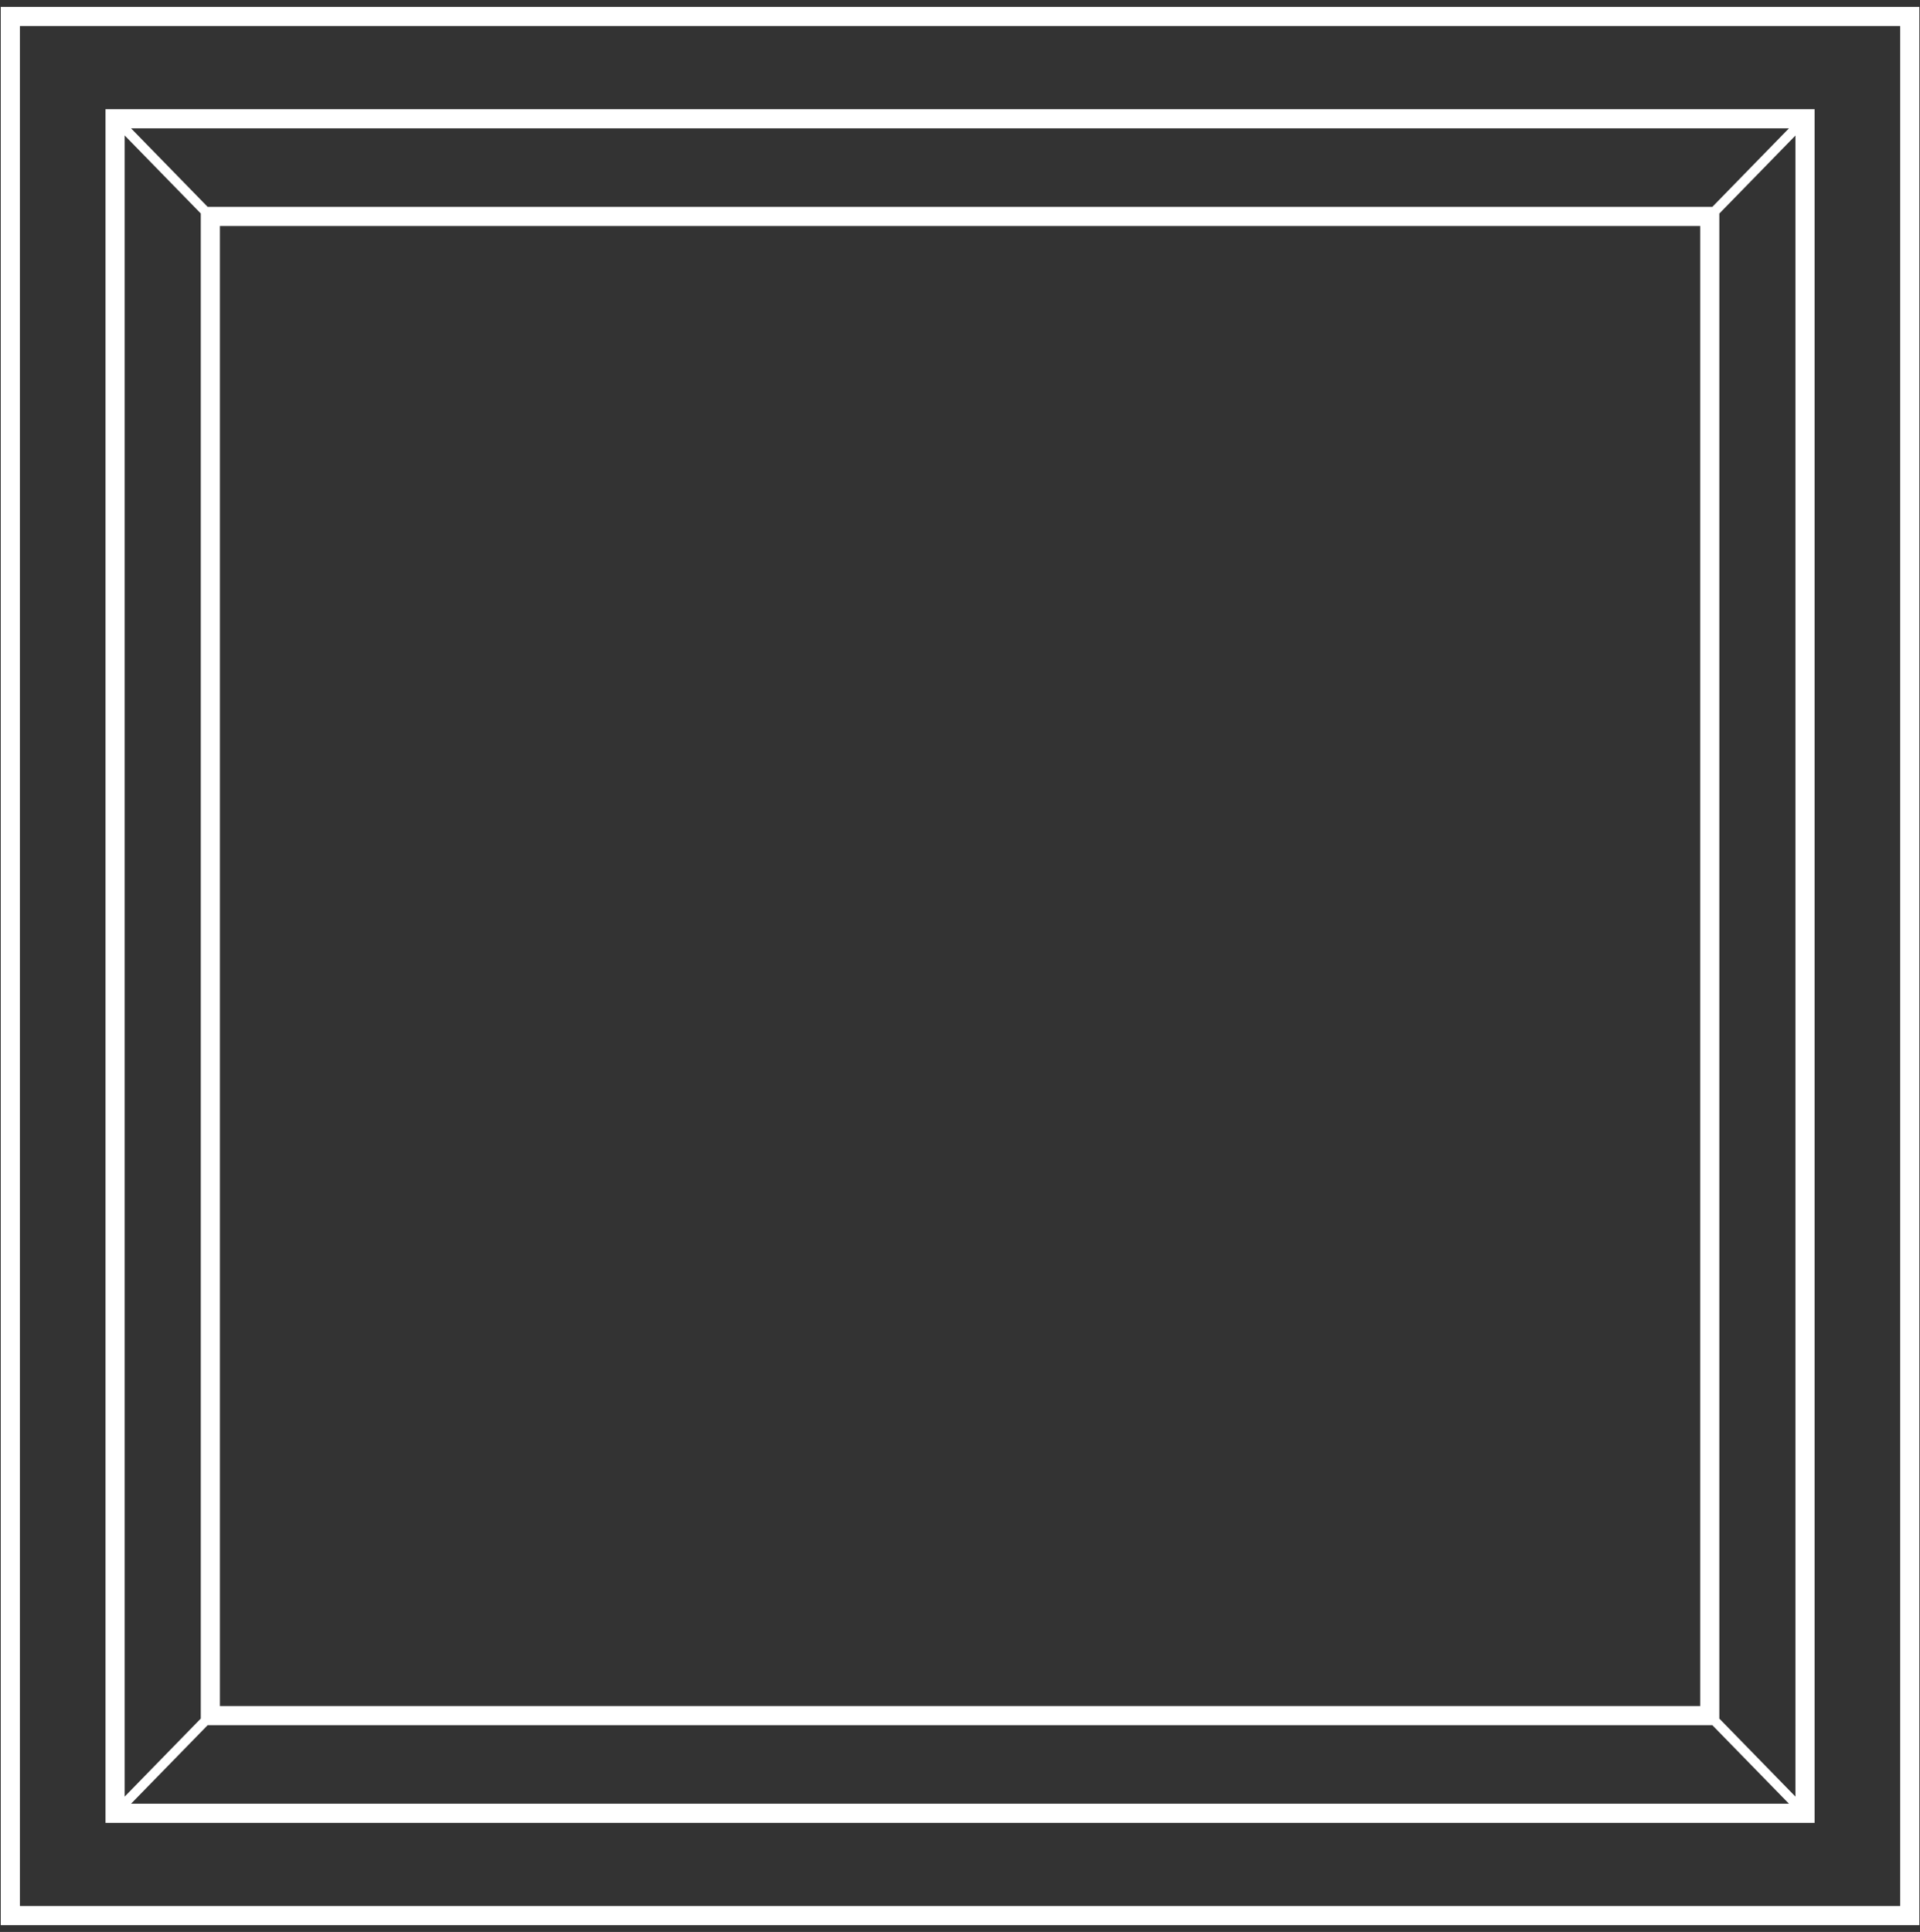
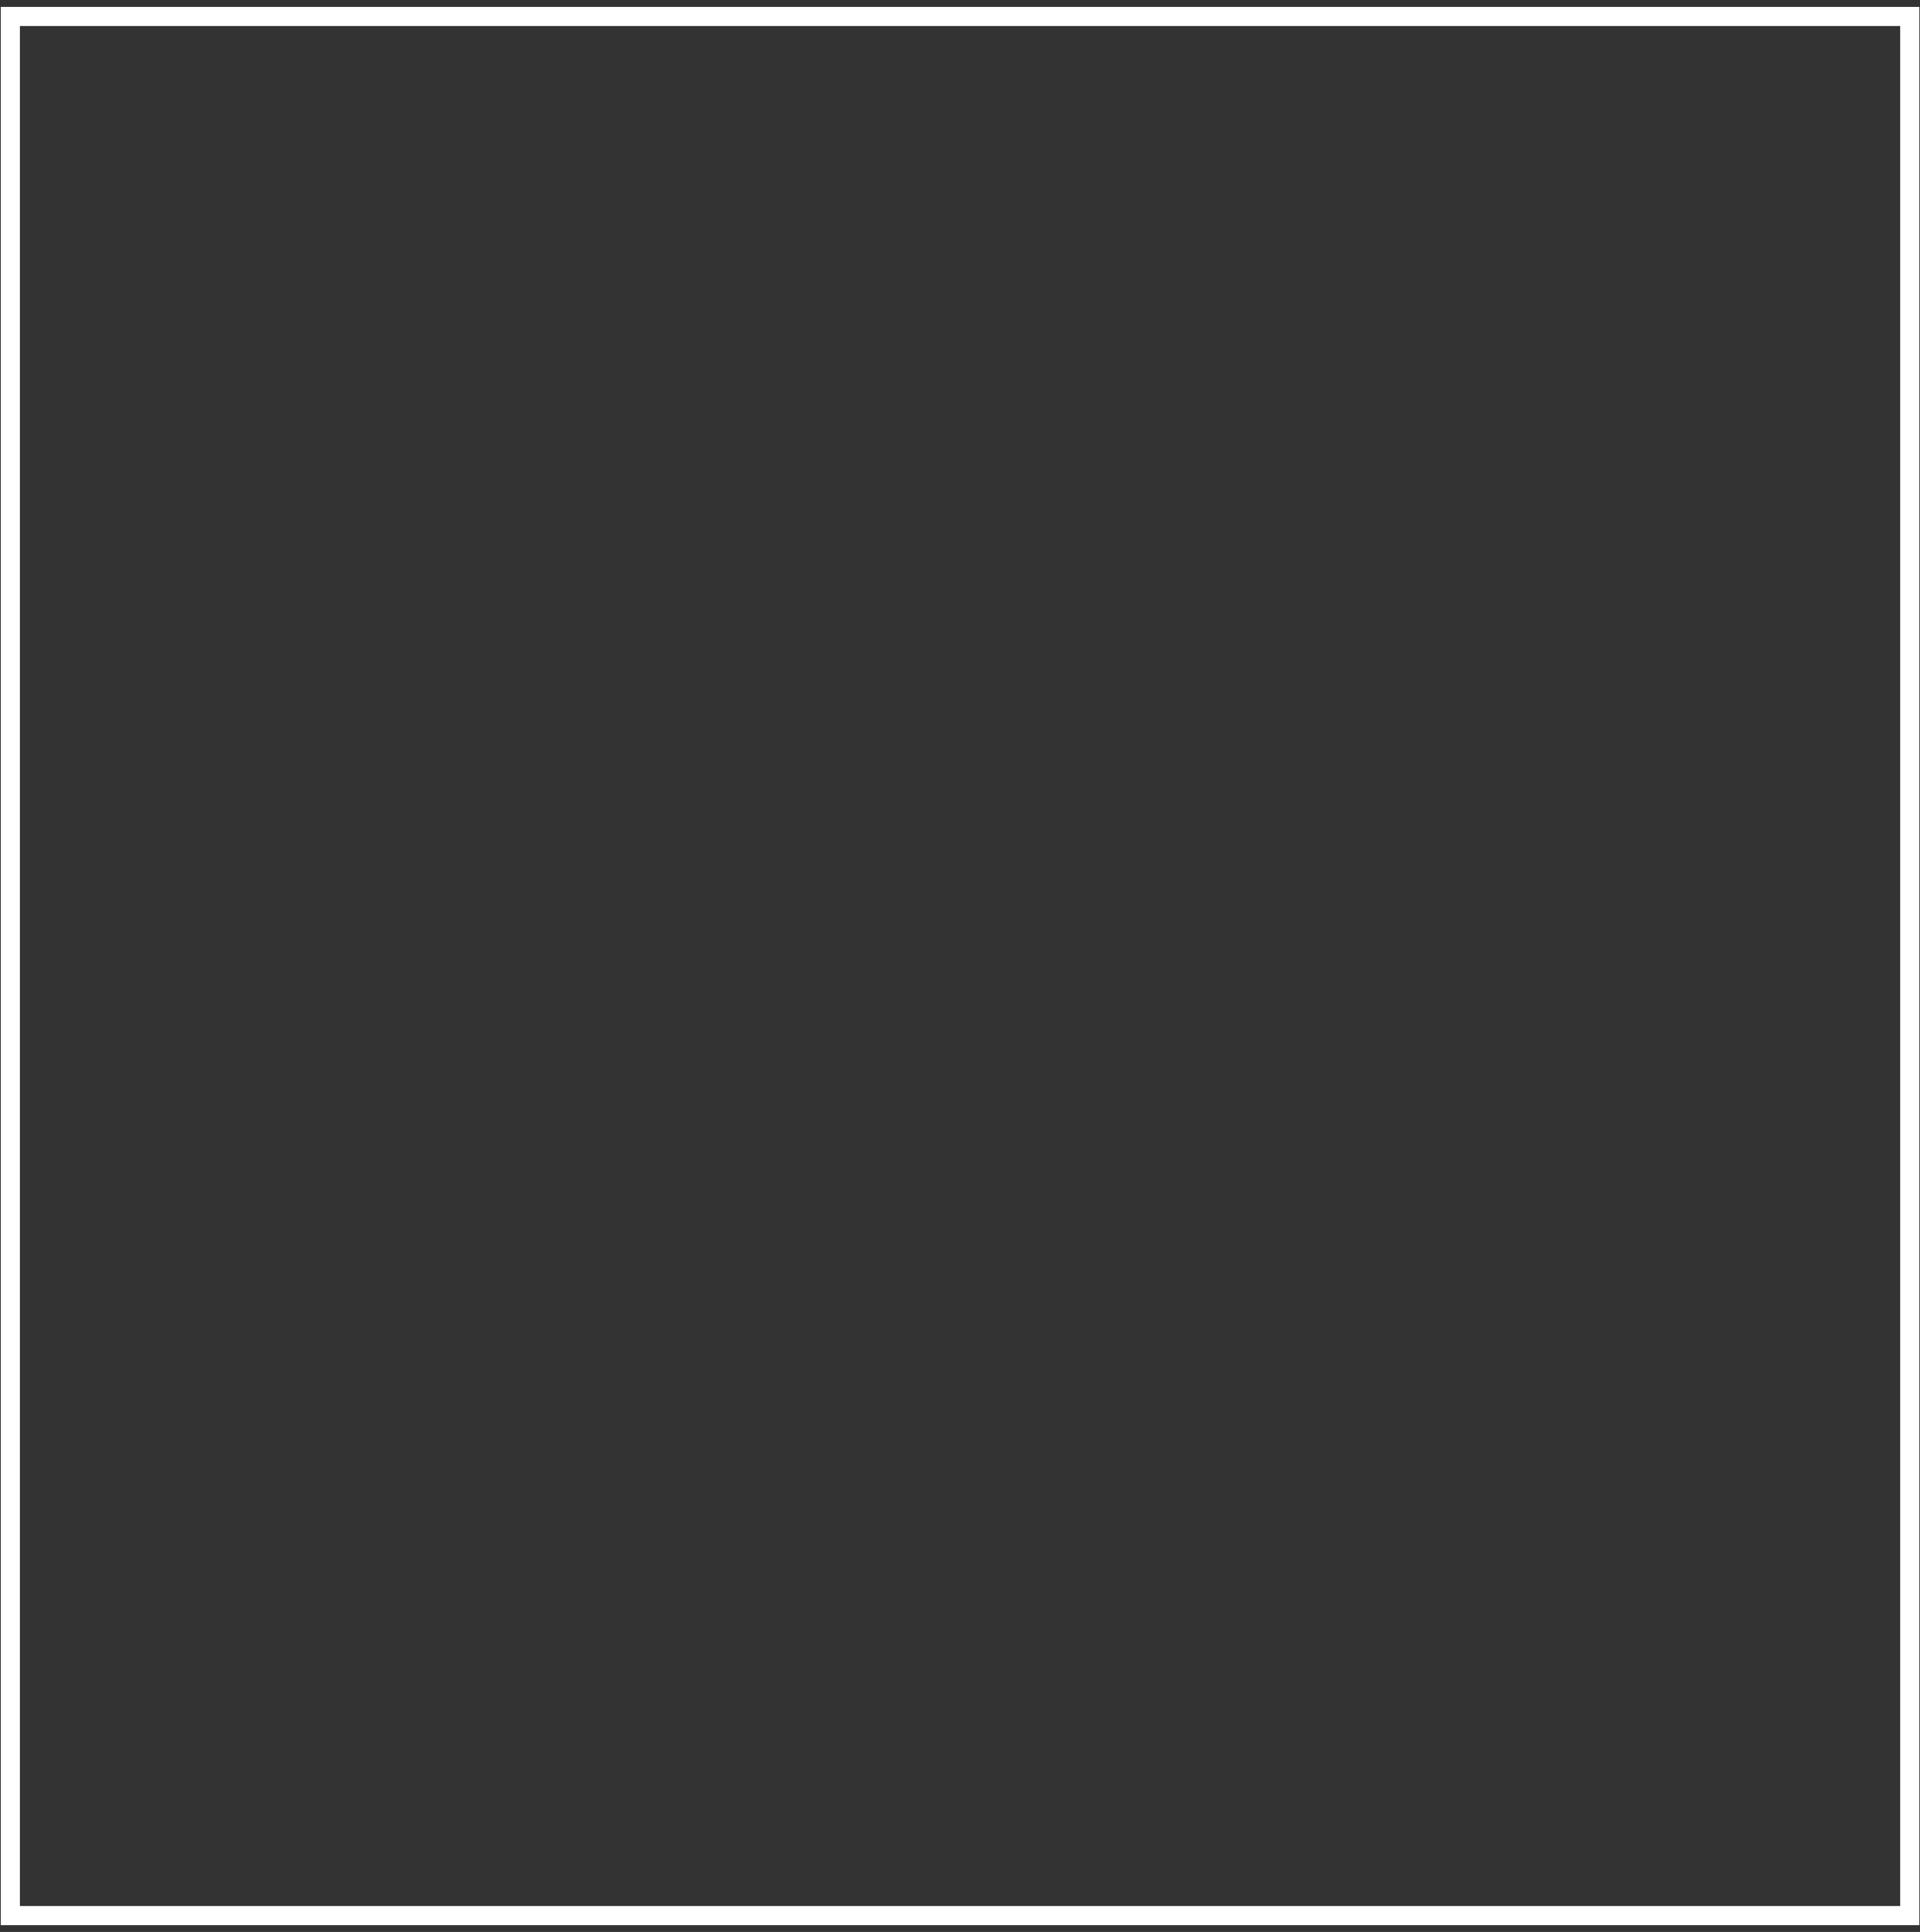
<svg xmlns="http://www.w3.org/2000/svg" id="a" viewBox="0 0 200.73 202.01">
  <rect x="0" y="0" width="200.73" height="202.01" fill="#333333" stroke="none" />
  <defs>
    <style>.b{fill:#fff;}</style>
  </defs>
  <path class="b" d="M.08,.72V201.3H200.66V.72H.08ZM198.66,199.3H2.08V2.72H198.66V199.3Z" />
-   <path class="b" d="M189.71,11.42H11.03V190.6H189.71V11.42Zm-10.68,10.21H21.71L13.7,13.42H187.03l-8.01,8.21Zm-1.28,2V178.39H22.99V23.63H177.75Zm-156.76-1.31V179.7l-7.96,8.16V14.16l7.96,8.16Zm.72,158.07H179.02l8.01,8.21H13.7l8.01-8.21Zm158.04-.69V22.33l7.96-8.16V187.86l-7.96-8.16Z" />
</svg>